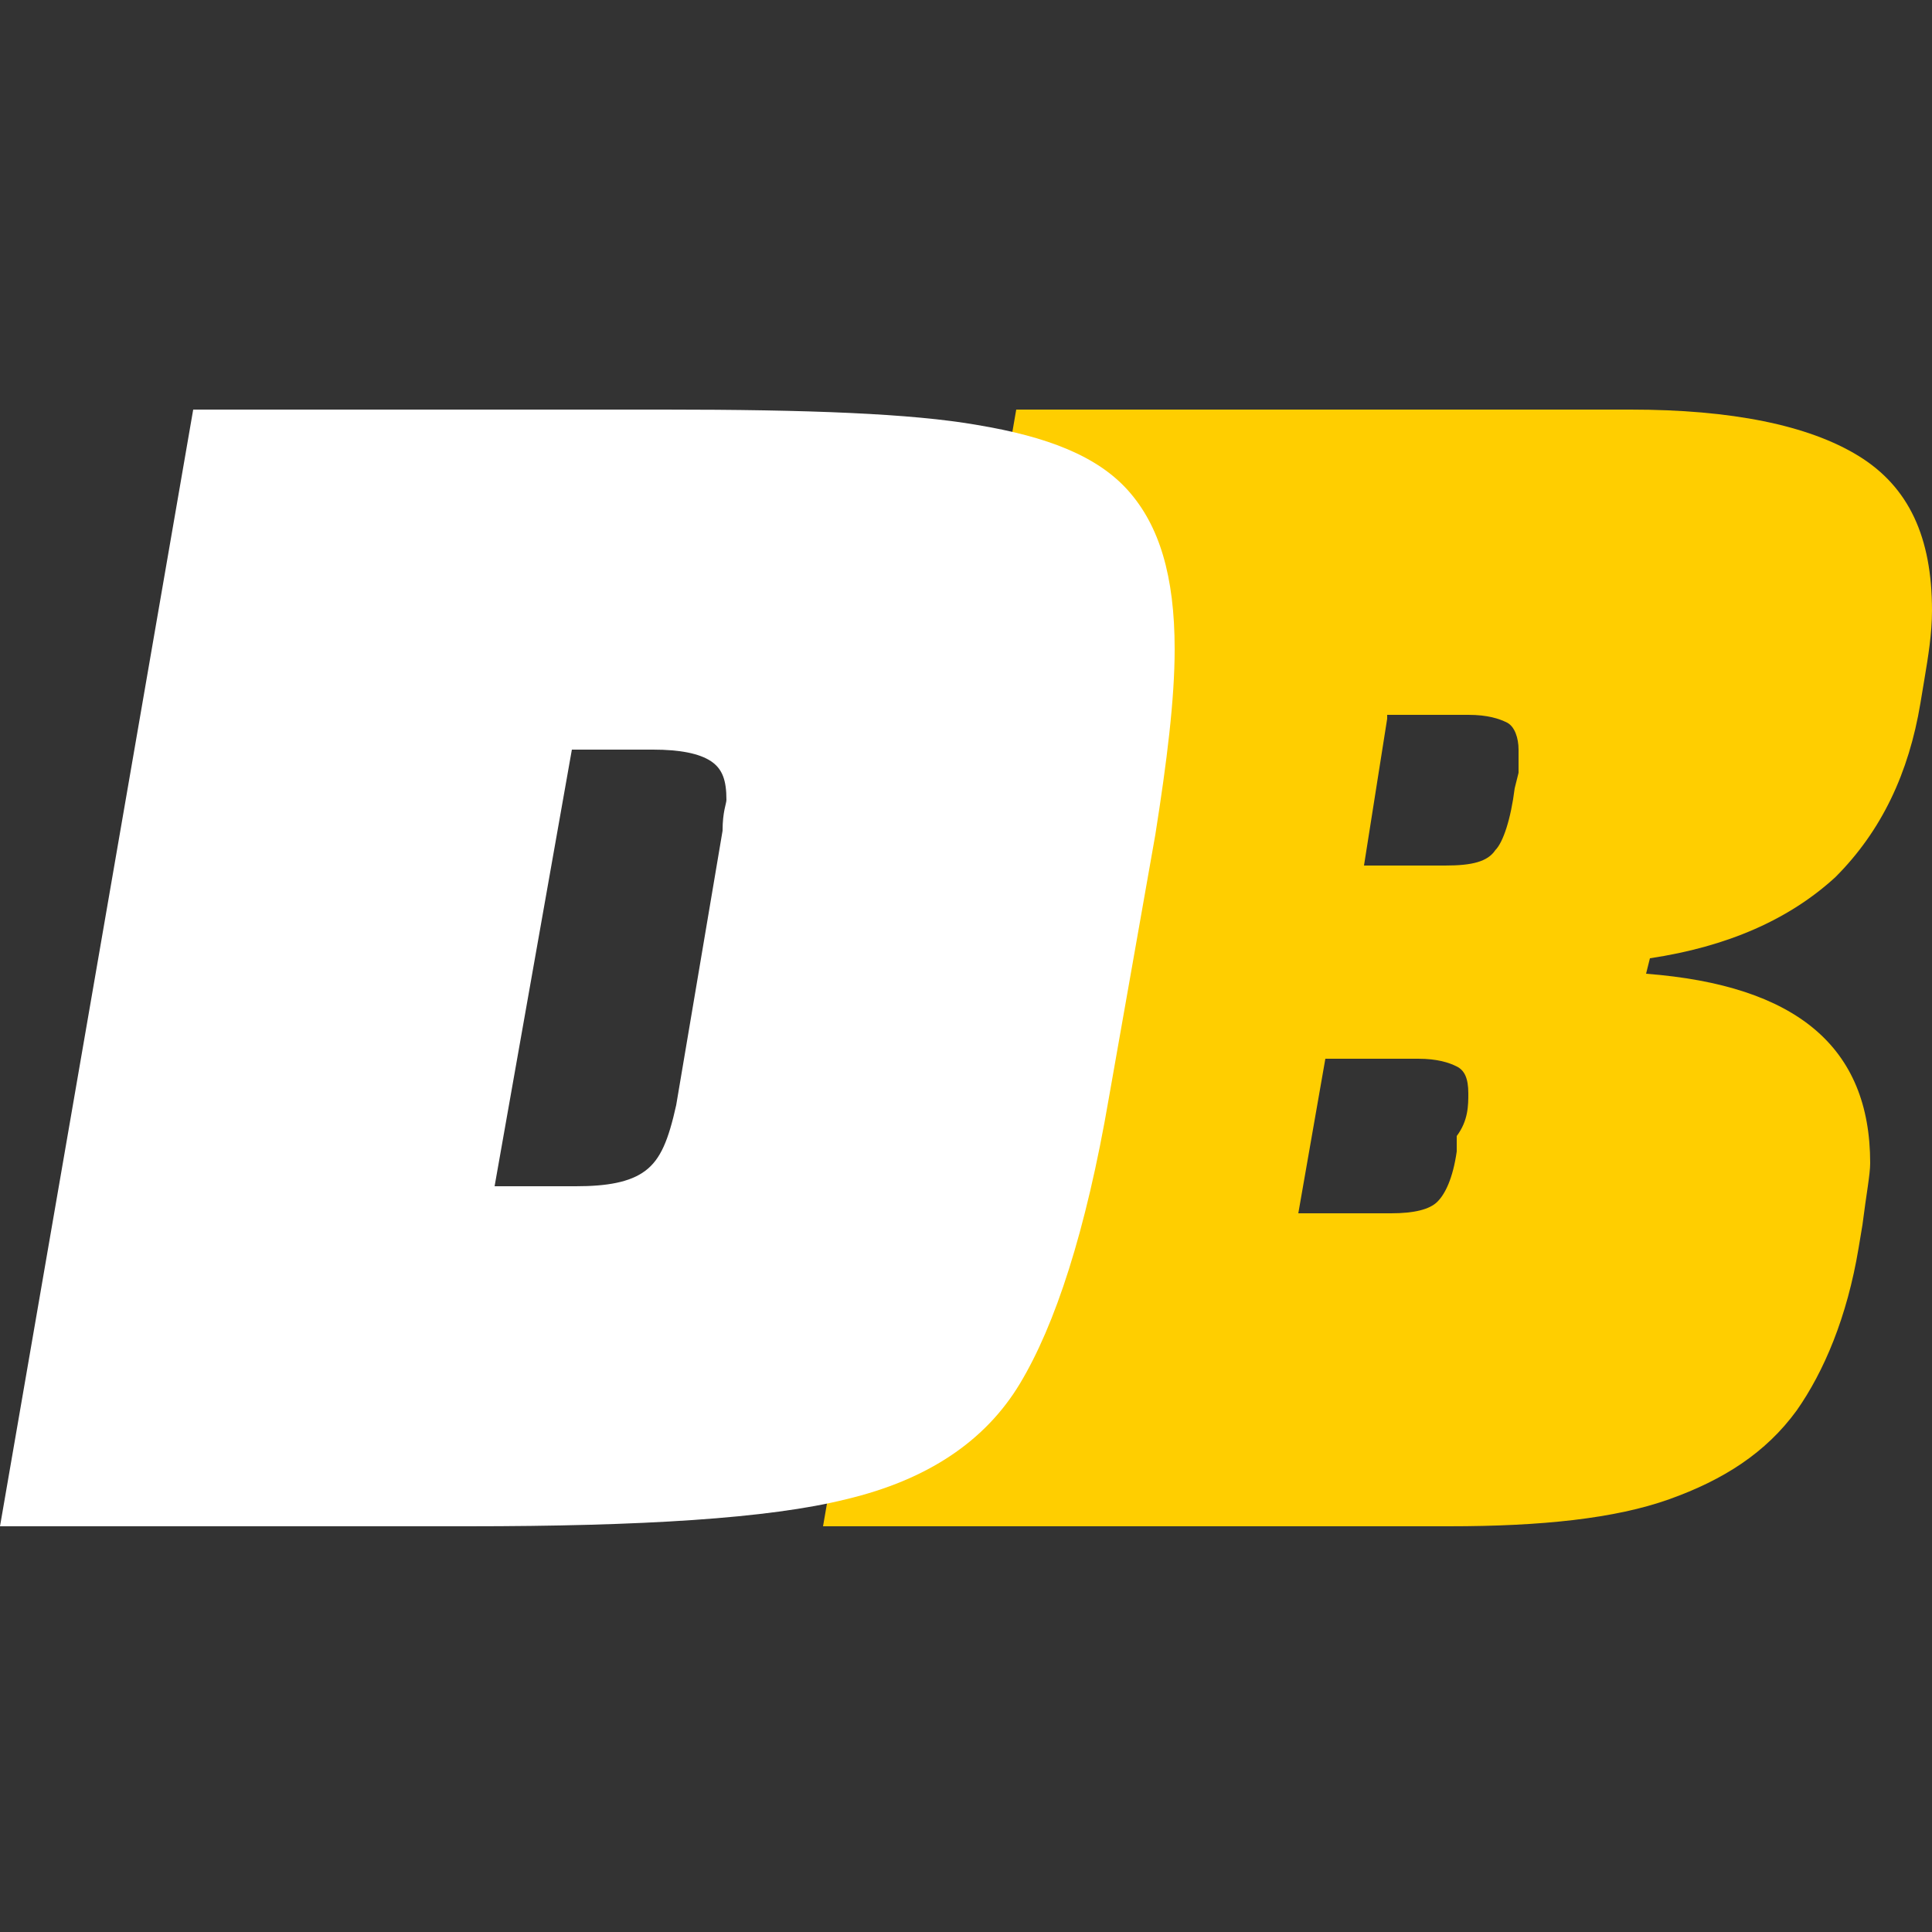
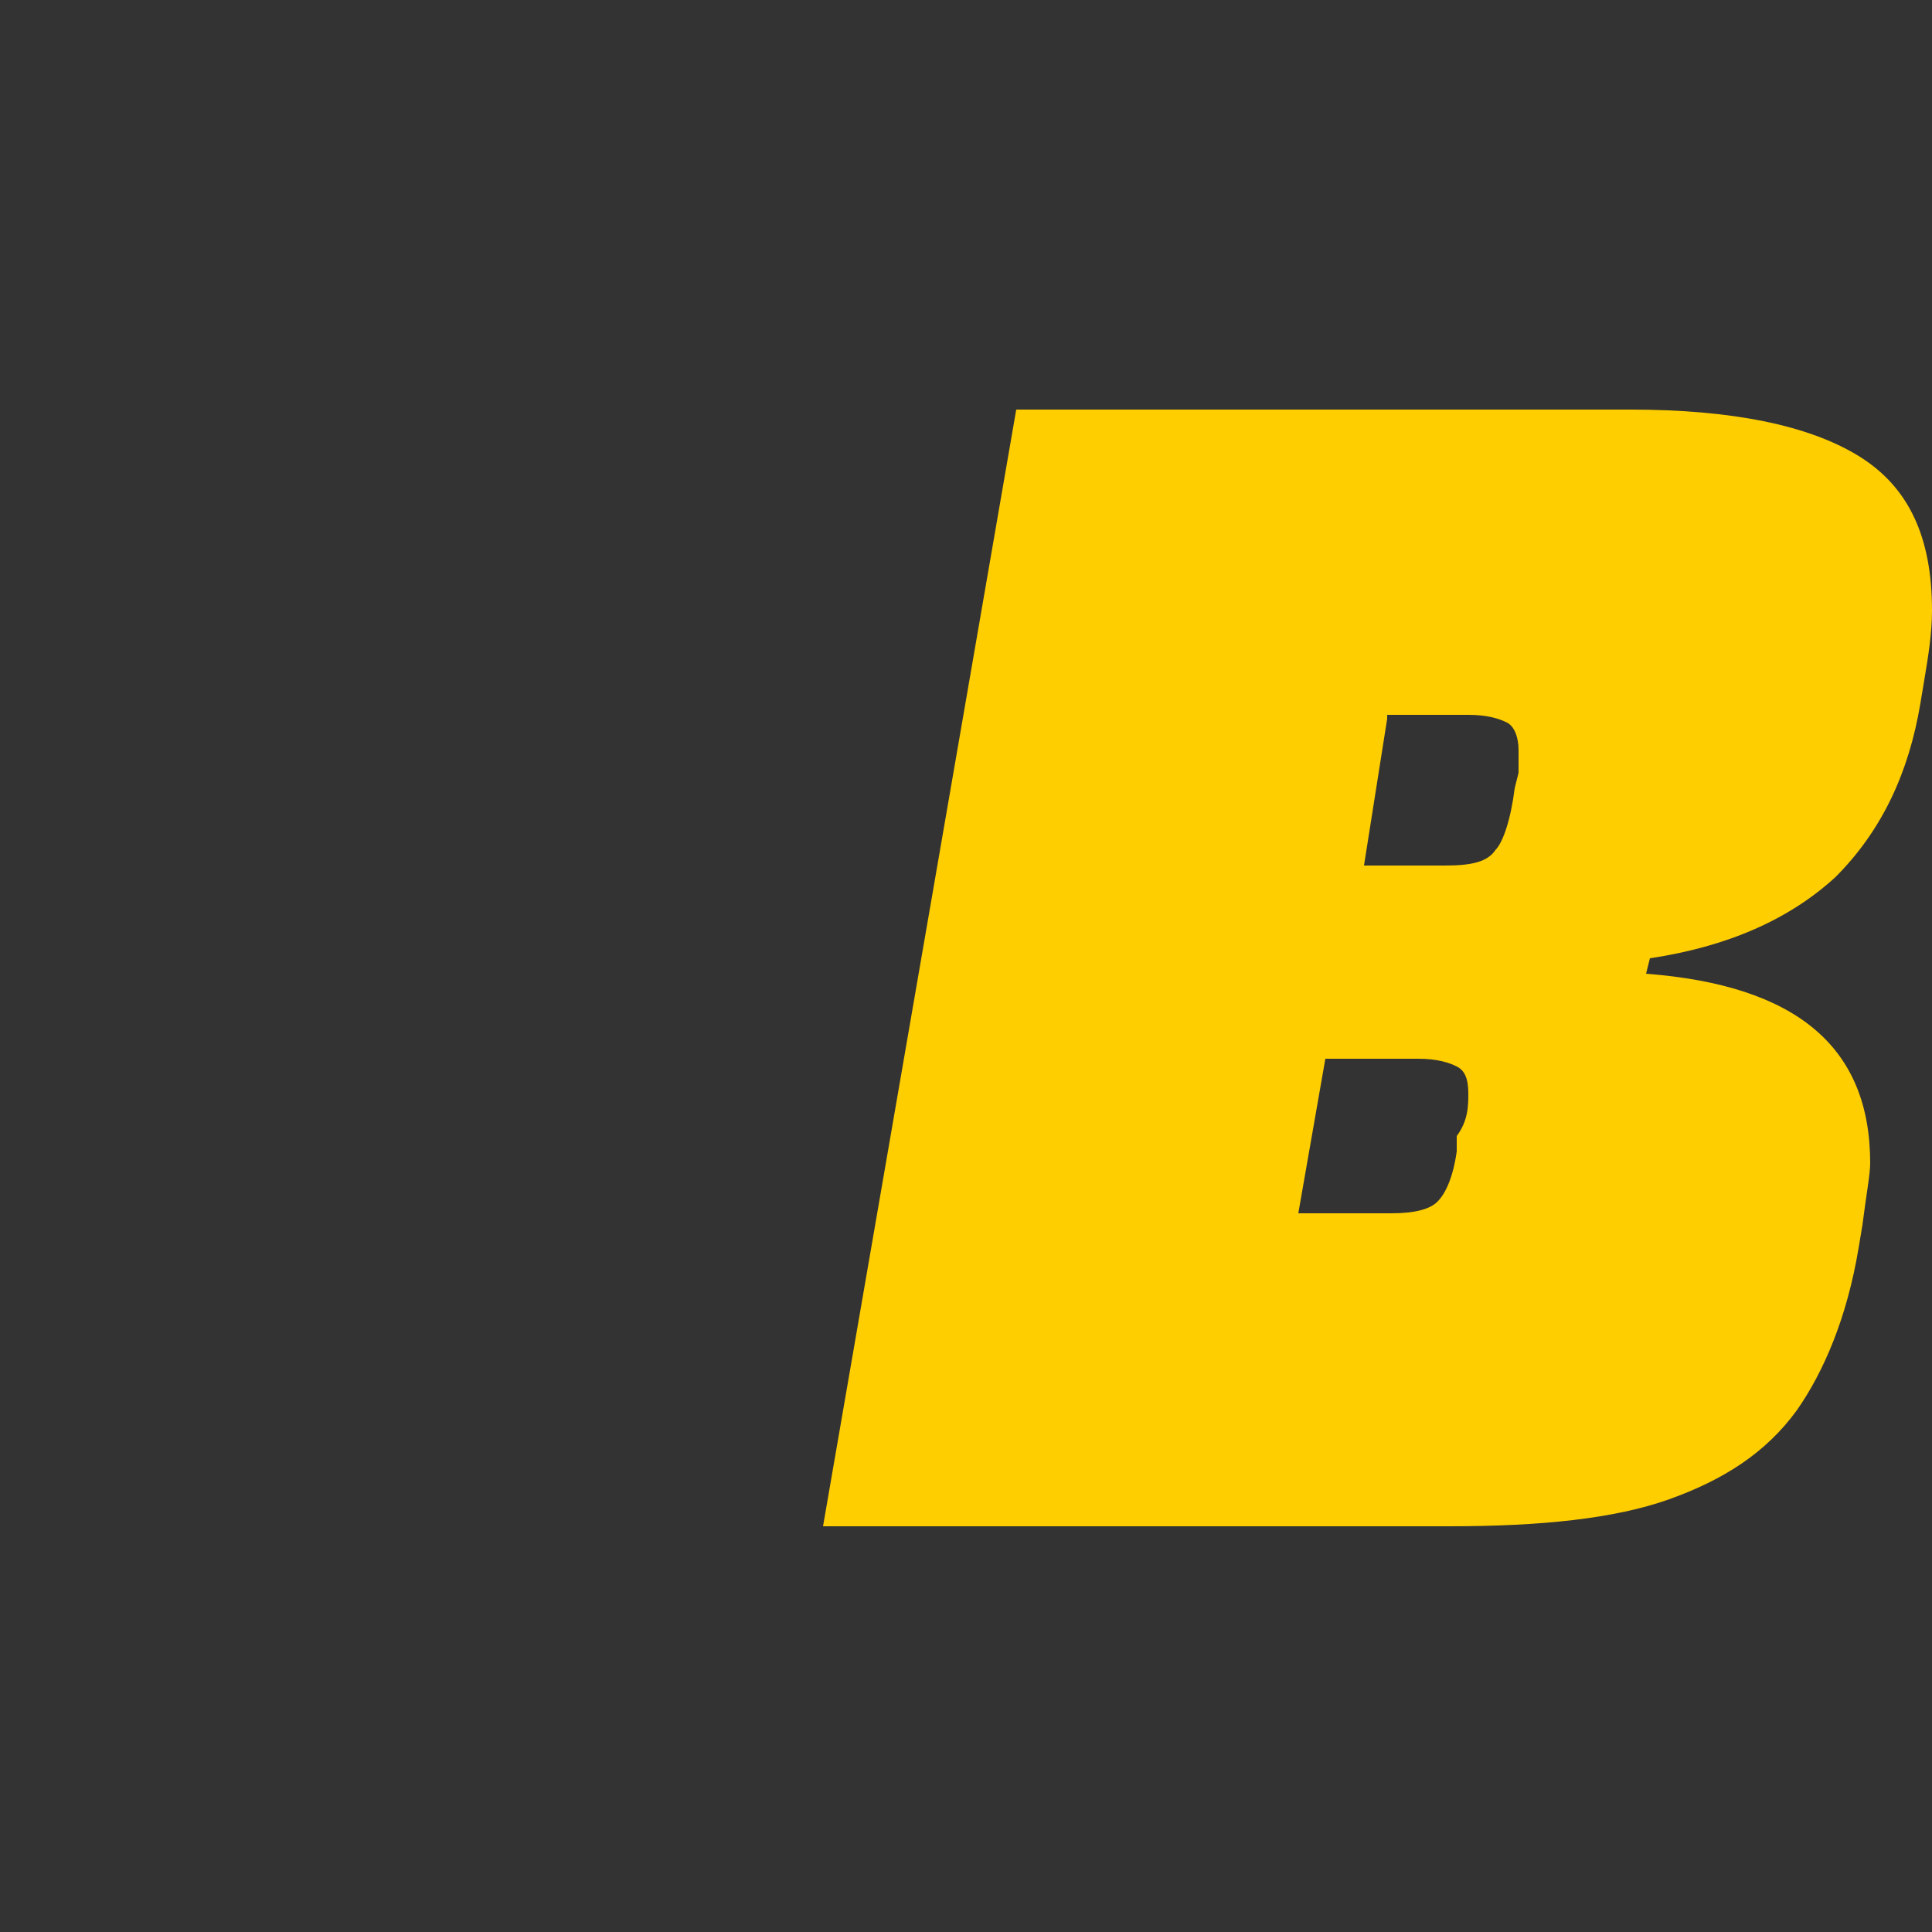
<svg xmlns="http://www.w3.org/2000/svg" version="1.1" id="Capa_1" x="0px" y="0px" viewBox="0 0 50 50" style="enable-background:new 0 0 50 50;" xml:space="preserve">
  <rect x="0" y="0" width="50" height="50" fill="#333333" stroke="none" />
  <style type="text/css">
	.st0{fill:#FFCE00;}
	.st1{fill:#FFFFFF;}
</style>
  <g>
    <g>
      <g>
        <path class="st0" d="M48.1,11.8c1.3,0.8,1.9,2.1,1.9,4c0,0.6-0.1,1.2-0.2,1.8l-0.1,0.6c-0.3,1.8-1,3.3-2.2,4.5     c-1.2,1.1-2.8,1.8-4.8,2.1l-0.1,0.4c3.9,0.3,5.8,1.9,5.8,4.9c0,0.3-0.1,0.8-0.2,1.6l-0.1,0.6c-0.3,1.8-0.9,3.2-1.6,4.2     c-0.8,1.1-1.9,1.8-3.3,2.3c-1.4,0.5-3.3,0.7-5.7,0.7H21.3l5-28.9h15.9C44.8,10.6,46.8,11,48.1,11.8z M38,28.3     c0-0.4-0.1-0.6-0.3-0.7c-0.2-0.1-0.5-0.2-1-0.2h-2.4l-0.7,4h2.4c0.6,0,1-0.1,1.2-0.3c0.2-0.2,0.4-0.6,0.5-1.3l0-0.4     C38,29,38,28.6,38,28.3z M35.9,18.6l-0.6,3.8h2.1c0.7,0,1.1-0.1,1.3-0.4c0.2-0.2,0.4-0.8,0.5-1.6l0.1-0.4c0-0.1,0-0.3,0-0.6     c0-0.3-0.1-0.6-0.3-0.7c-0.2-0.1-0.5-0.2-1-0.2H35.9z" />
      </g>
    </g>
    <g>
-       <path class="st1" d="M25.3,11c1.8,0.3,3.1,0.8,3.9,1.7c0.8,0.9,1.2,2.2,1.2,4.1c0,1.3-0.2,2.9-0.5,4.8l-1.2,6.8    c-0.6,3.5-1.4,5.9-2.3,7.4c-0.9,1.5-2.4,2.5-4.5,3c-2,0.5-5.3,0.7-9.8,0.7H0l5-28.9h12.2C20.9,10.6,23.6,10.7,25.3,11z M18.8,20.7    c0-0.5-0.1-0.8-0.4-1c-0.3-0.2-0.8-0.3-1.5-0.3h-2.1l-2,11.3h2.1c0.8,0,1.4-0.1,1.8-0.4c0.4-0.3,0.6-0.8,0.8-1.7l1.2-7.1    C18.7,21,18.8,20.8,18.8,20.7z" />
-     </g>
+       </g>
  </g>
</svg>